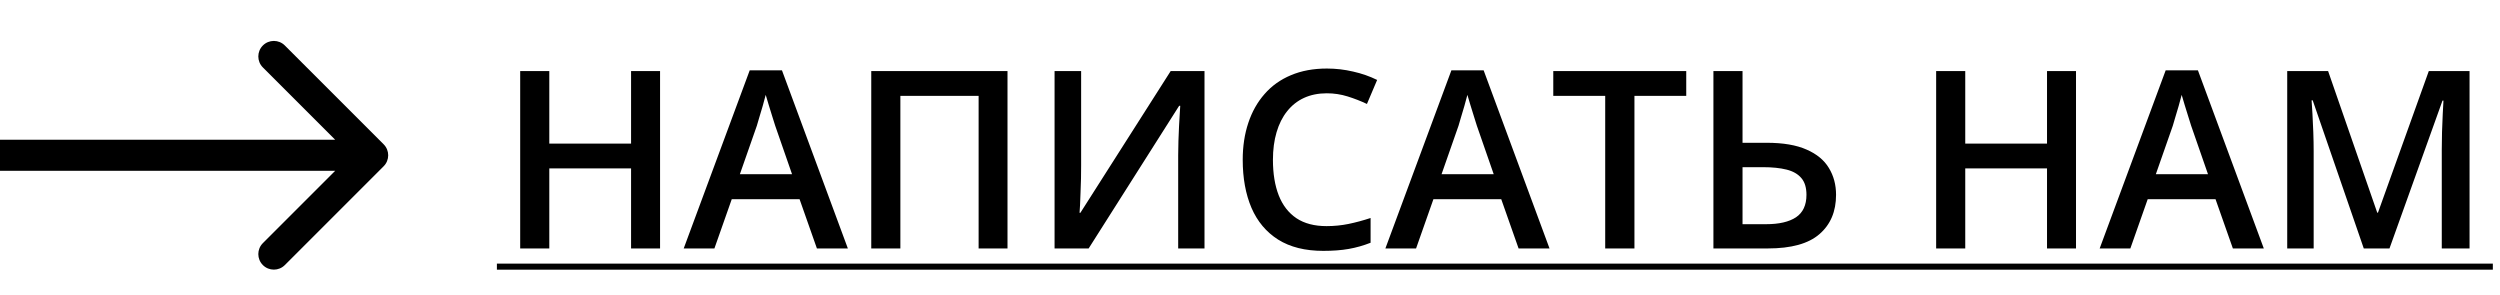
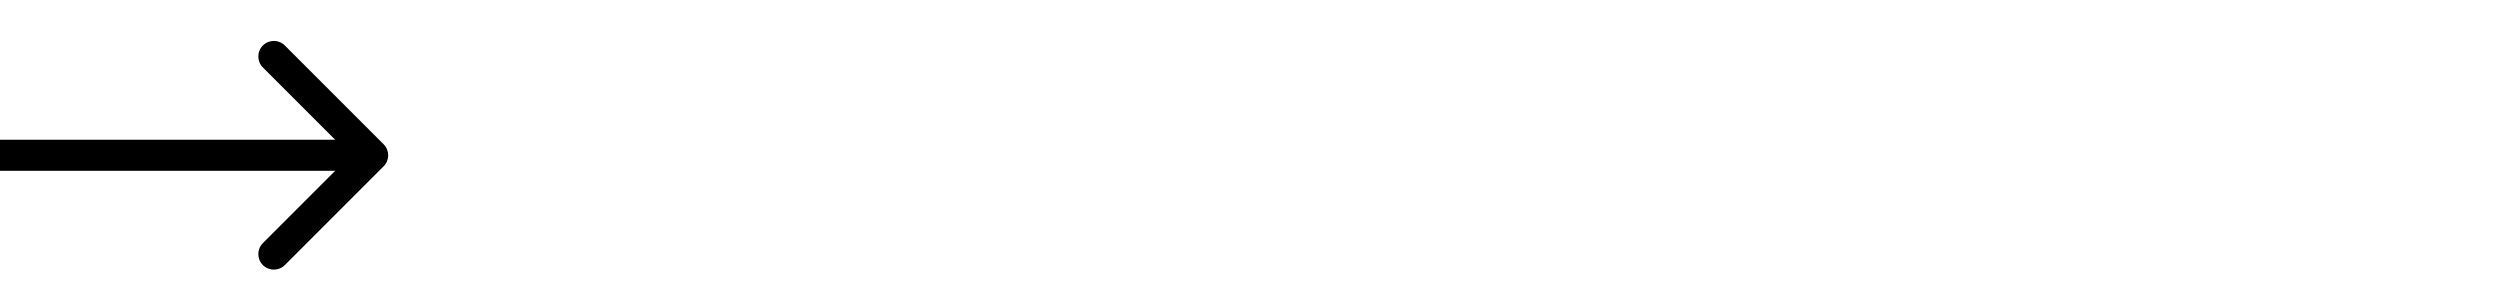
<svg xmlns="http://www.w3.org/2000/svg" width="161" height="19" viewBox="0 0 161 19" fill="none">
-   <path d="M42.508 16H40.641V10.844H35.375V16H33.5V4.578H35.375V9.25H40.641V4.578H42.508V16ZM52.609 16L51.492 12.828H47.125L46.008 16H44.031L48.281 4.531H50.359L54.602 16H52.609ZM51.008 11.219L49.922 8.094C49.88 7.958 49.82 7.768 49.742 7.523C49.664 7.273 49.586 7.021 49.508 6.766C49.43 6.505 49.365 6.286 49.312 6.109C49.26 6.323 49.195 6.562 49.117 6.828C49.044 7.089 48.971 7.333 48.898 7.562C48.831 7.792 48.779 7.969 48.742 8.094L47.648 11.219H51.008ZM56.109 16V4.578H64.883V16H63.023V6.172H57.984V16H56.109ZM67.914 4.578H69.625V10.633C69.625 10.893 69.622 11.18 69.617 11.492C69.612 11.805 69.602 12.109 69.586 12.406C69.576 12.703 69.565 12.969 69.555 13.203C69.544 13.432 69.534 13.599 69.523 13.703H69.578L75.391 4.578H77.57V16H75.875V9.992C75.875 9.711 75.88 9.406 75.891 9.078C75.901 8.75 75.914 8.432 75.93 8.125C75.945 7.818 75.961 7.547 75.977 7.312C75.992 7.078 76.003 6.911 76.008 6.812H75.938L70.109 16H67.914V4.578ZM85.445 6.008C84.898 6.008 84.409 6.107 83.977 6.305C83.549 6.503 83.188 6.789 82.891 7.164C82.594 7.534 82.367 7.984 82.211 8.516C82.055 9.042 81.977 9.635 81.977 10.297C81.977 11.182 82.102 11.945 82.352 12.586C82.602 13.221 82.982 13.711 83.492 14.055C84.003 14.393 84.648 14.562 85.43 14.562C85.914 14.562 86.385 14.516 86.844 14.422C87.302 14.328 87.776 14.2 88.266 14.039V15.633C87.802 15.815 87.333 15.948 86.859 16.031C86.385 16.115 85.838 16.156 85.219 16.156C84.052 16.156 83.083 15.914 82.312 15.43C81.547 14.945 80.974 14.263 80.594 13.383C80.219 12.503 80.031 11.471 80.031 10.289C80.031 9.424 80.151 8.633 80.391 7.914C80.63 7.195 80.979 6.576 81.438 6.055C81.896 5.529 82.461 5.125 83.133 4.844C83.81 4.557 84.583 4.414 85.453 4.414C86.026 4.414 86.588 4.479 87.141 4.609C87.698 4.734 88.213 4.914 88.688 5.148L88.031 6.695C87.635 6.508 87.221 6.346 86.789 6.211C86.357 6.076 85.909 6.008 85.445 6.008ZM97.797 16L96.68 12.828H92.312L91.195 16H89.219L93.469 4.531H95.547L99.789 16H97.797ZM96.195 11.219L95.109 8.094C95.068 7.958 95.008 7.768 94.93 7.523C94.852 7.273 94.773 7.021 94.695 6.766C94.617 6.505 94.552 6.286 94.5 6.109C94.448 6.323 94.383 6.562 94.305 6.828C94.232 7.089 94.159 7.333 94.086 7.562C94.018 7.792 93.966 7.969 93.93 8.094L92.836 11.219H96.195ZM105.258 16H103.375V6.172H100.031V4.578H108.594V6.172H105.258V16ZM110.344 16V4.578H112.219V9.195H113.781C114.833 9.195 115.688 9.341 116.344 9.633C117 9.919 117.479 10.315 117.781 10.82C118.089 11.325 118.242 11.901 118.242 12.547C118.242 13.62 117.885 14.463 117.172 15.078C116.464 15.693 115.357 16 113.852 16H110.344ZM112.219 14.438H113.734C114.573 14.438 115.216 14.289 115.664 13.992C116.112 13.69 116.336 13.208 116.336 12.547C116.336 12.083 116.227 11.724 116.008 11.469C115.789 11.208 115.471 11.026 115.055 10.922C114.638 10.818 114.13 10.766 113.531 10.766H112.219V14.438ZM133.695 16H131.828V10.844H126.562V16H124.688V4.578H126.562V9.25H131.828V4.578H133.695V16ZM143.797 16L142.68 12.828H138.312L137.195 16H135.219L139.469 4.531H141.547L145.789 16H143.797ZM142.195 11.219L141.109 8.094C141.068 7.958 141.008 7.768 140.93 7.523C140.852 7.273 140.773 7.021 140.695 6.766C140.617 6.505 140.552 6.286 140.5 6.109C140.448 6.323 140.383 6.562 140.305 6.828C140.232 7.089 140.159 7.333 140.086 7.562C140.018 7.792 139.966 7.969 139.93 8.094L138.836 11.219H142.195ZM152.227 16L148.938 6.461H148.867C148.883 6.674 148.901 6.966 148.922 7.336C148.943 7.706 148.961 8.102 148.977 8.523C148.992 8.945 149 9.349 149 9.734V16H147.297V4.578H149.93L153.094 13.695H153.141L156.414 4.578H159.039V16H157.25V9.641C157.25 9.292 157.255 8.914 157.266 8.508C157.281 8.102 157.297 7.716 157.312 7.352C157.333 6.987 157.349 6.695 157.359 6.477H157.297L153.883 16H152.227Z" fill="black" />
-   <path d="M32 16.977H160.539V17.367H32V16.977Z" fill="black" />
  <path d="M24.707 10.707C25.098 10.317 25.098 9.683 24.707 9.293L18.343 2.929C17.953 2.538 17.32 2.538 16.929 2.929C16.538 3.319 16.538 3.953 16.929 4.343L22.586 10L16.929 15.657C16.538 16.047 16.538 16.68 16.929 17.071C17.32 17.462 17.953 17.462 18.343 17.071L24.707 10.707ZM0 11H24V9H0V11Z" fill="black" />
</svg>